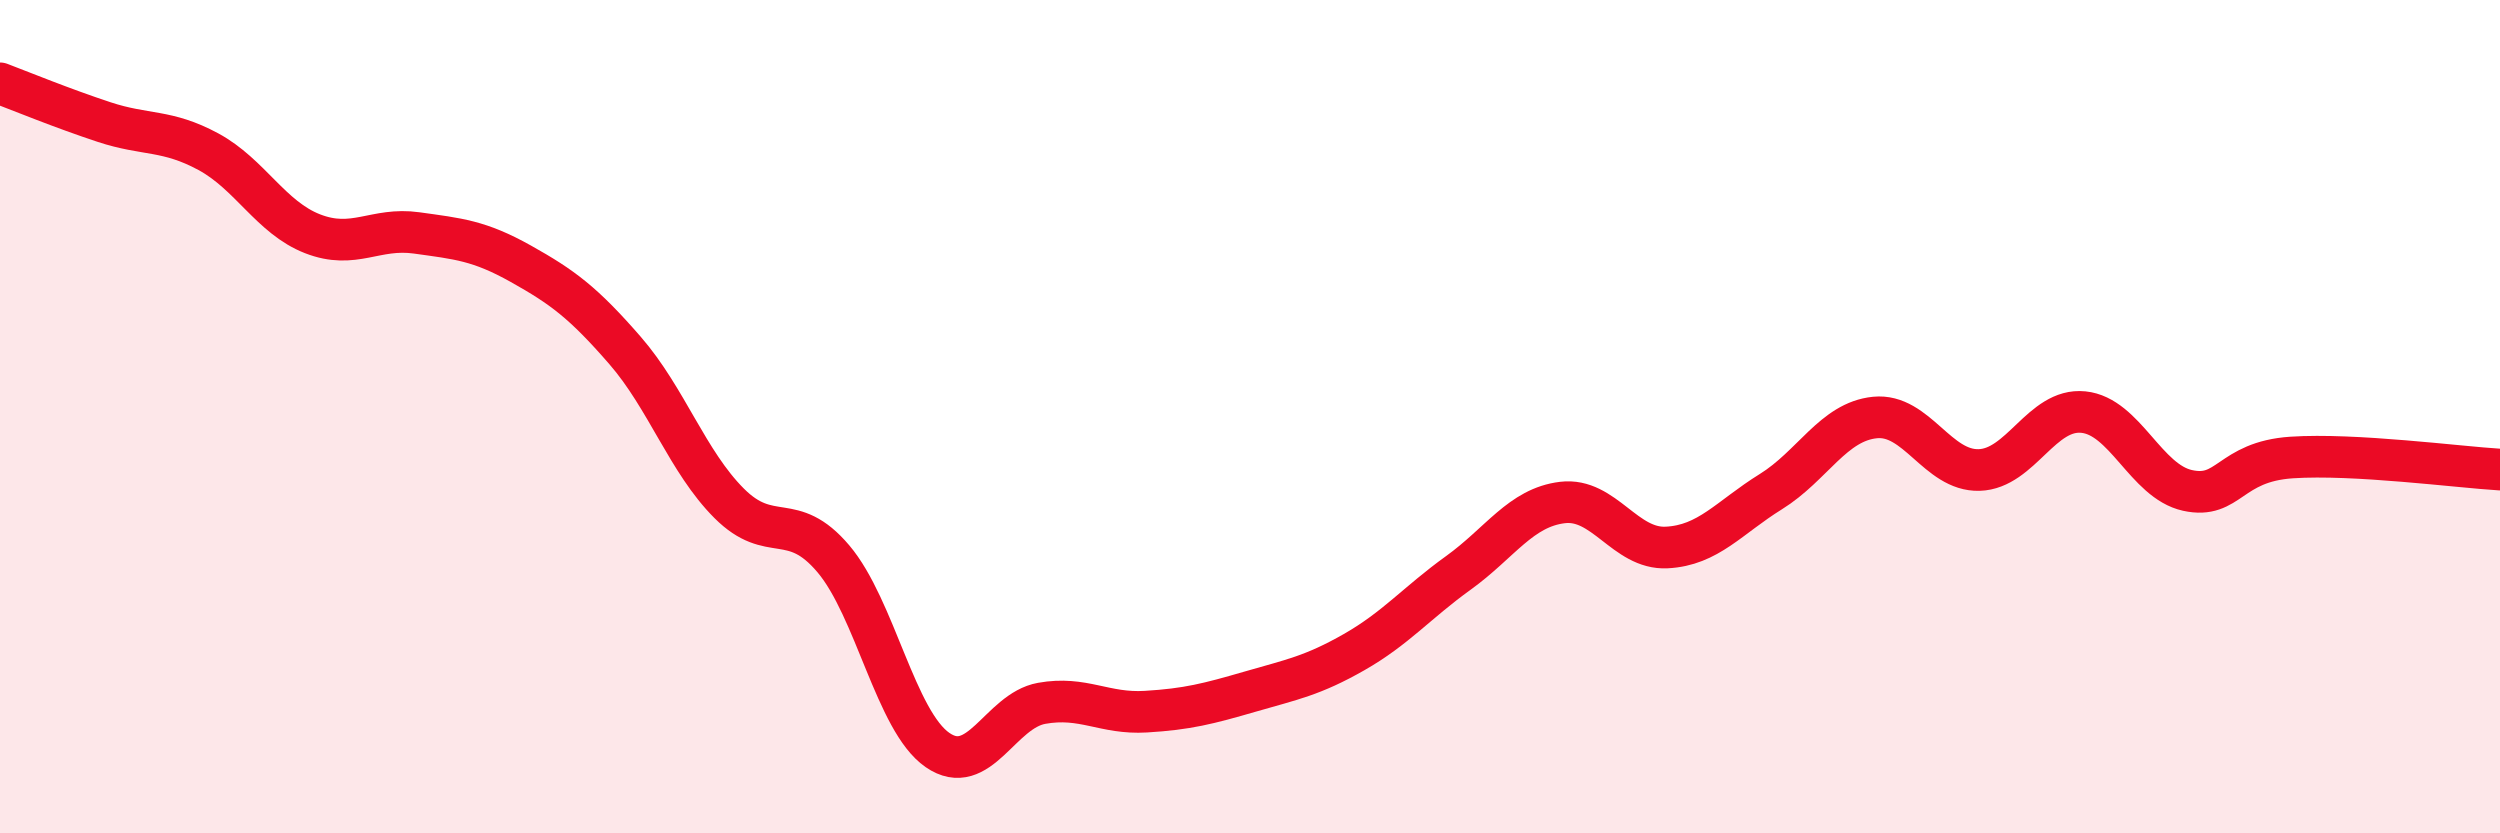
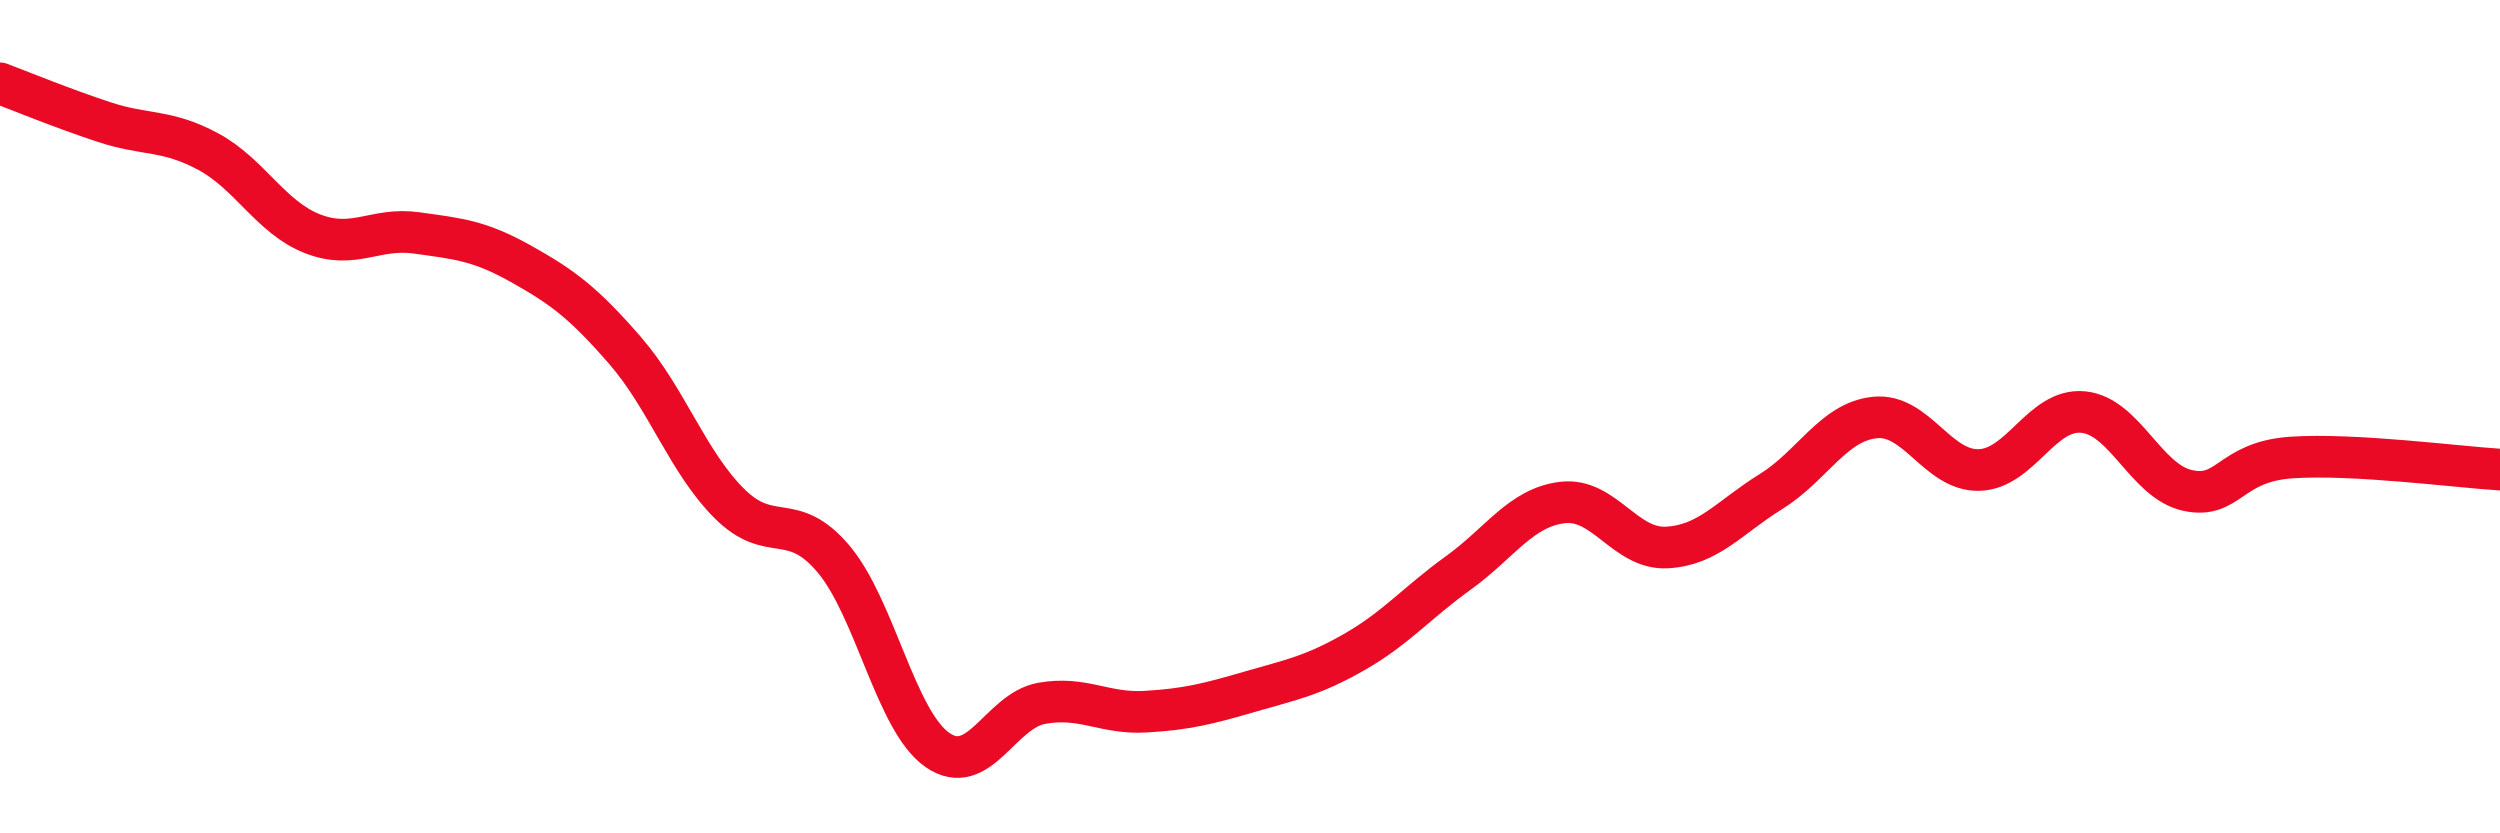
<svg xmlns="http://www.w3.org/2000/svg" width="60" height="20" viewBox="0 0 60 20">
-   <path d="M 0,2 C 0.5,2.19 1.5,2.6 2.5,2.93 C 3.5,3.26 4,3.1 5,3.64 C 6,4.18 6.5,5.22 7.5,5.61 C 8.5,6 9,5.45 10,5.59 C 11,5.73 11.5,5.77 12.5,6.33 C 13.5,6.89 14,7.26 15,8.41 C 16,9.56 16.5,11.08 17.5,12.08 C 18.5,13.08 19,12.23 20,13.41 C 21,14.59 21.5,17.31 22.5,18 C 23.5,18.69 24,17.06 25,16.88 C 26,16.7 26.5,17.14 27.5,17.08 C 28.5,17.02 29,16.89 30,16.6 C 31,16.31 31.5,16.22 32.5,15.65 C 33.5,15.08 34,14.47 35,13.75 C 36,13.03 36.5,12.18 37.5,12.06 C 38.5,11.94 39,13.19 40,13.14 C 41,13.09 41.5,12.42 42.5,11.8 C 43.5,11.18 44,10.12 45,10.02 C 46,9.92 46.5,11.31 47.5,11.28 C 48.5,11.25 49,9.79 50,9.89 C 51,9.99 51.5,11.55 52.5,11.77 C 53.5,11.99 53.5,11.08 55,10.98 C 56.5,10.88 59,11.21 60,11.27L60 20L0 20Z" fill="#EB0A25" opacity="0.1" stroke-linecap="round" stroke-linejoin="round" />
  <path d="M 0,2 C 0.5,2.19 1.5,2.6 2.5,2.93 C 3.5,3.26 4,3.1 5,3.64 C 6,4.18 6.5,5.22 7.5,5.61 C 8.5,6 9,5.45 10,5.59 C 11,5.73 11.5,5.77 12.5,6.33 C 13.5,6.89 14,7.26 15,8.41 C 16,9.56 16.5,11.08 17.5,12.08 C 18.5,13.08 19,12.23 20,13.41 C 21,14.59 21.5,17.31 22.5,18 C 23.5,18.69 24,17.06 25,16.88 C 26,16.7 26.5,17.14 27.5,17.08 C 28.5,17.02 29,16.89 30,16.6 C 31,16.31 31.5,16.22 32.5,15.65 C 33.5,15.08 34,14.47 35,13.75 C 36,13.03 36.5,12.18 37.5,12.06 C 38.5,11.94 39,13.19 40,13.14 C 41,13.09 41.5,12.42 42.5,11.8 C 43.5,11.18 44,10.12 45,10.02 C 46,9.92 46.5,11.31 47.5,11.28 C 48.5,11.25 49,9.79 50,9.89 C 51,9.99 51.5,11.55 52.5,11.77 C 53.5,11.99 53.5,11.08 55,10.98 C 56.5,10.88 59,11.21 60,11.27" stroke="#EB0A25" stroke-width="1" fill="none" stroke-linecap="round" stroke-linejoin="round" />
</svg>